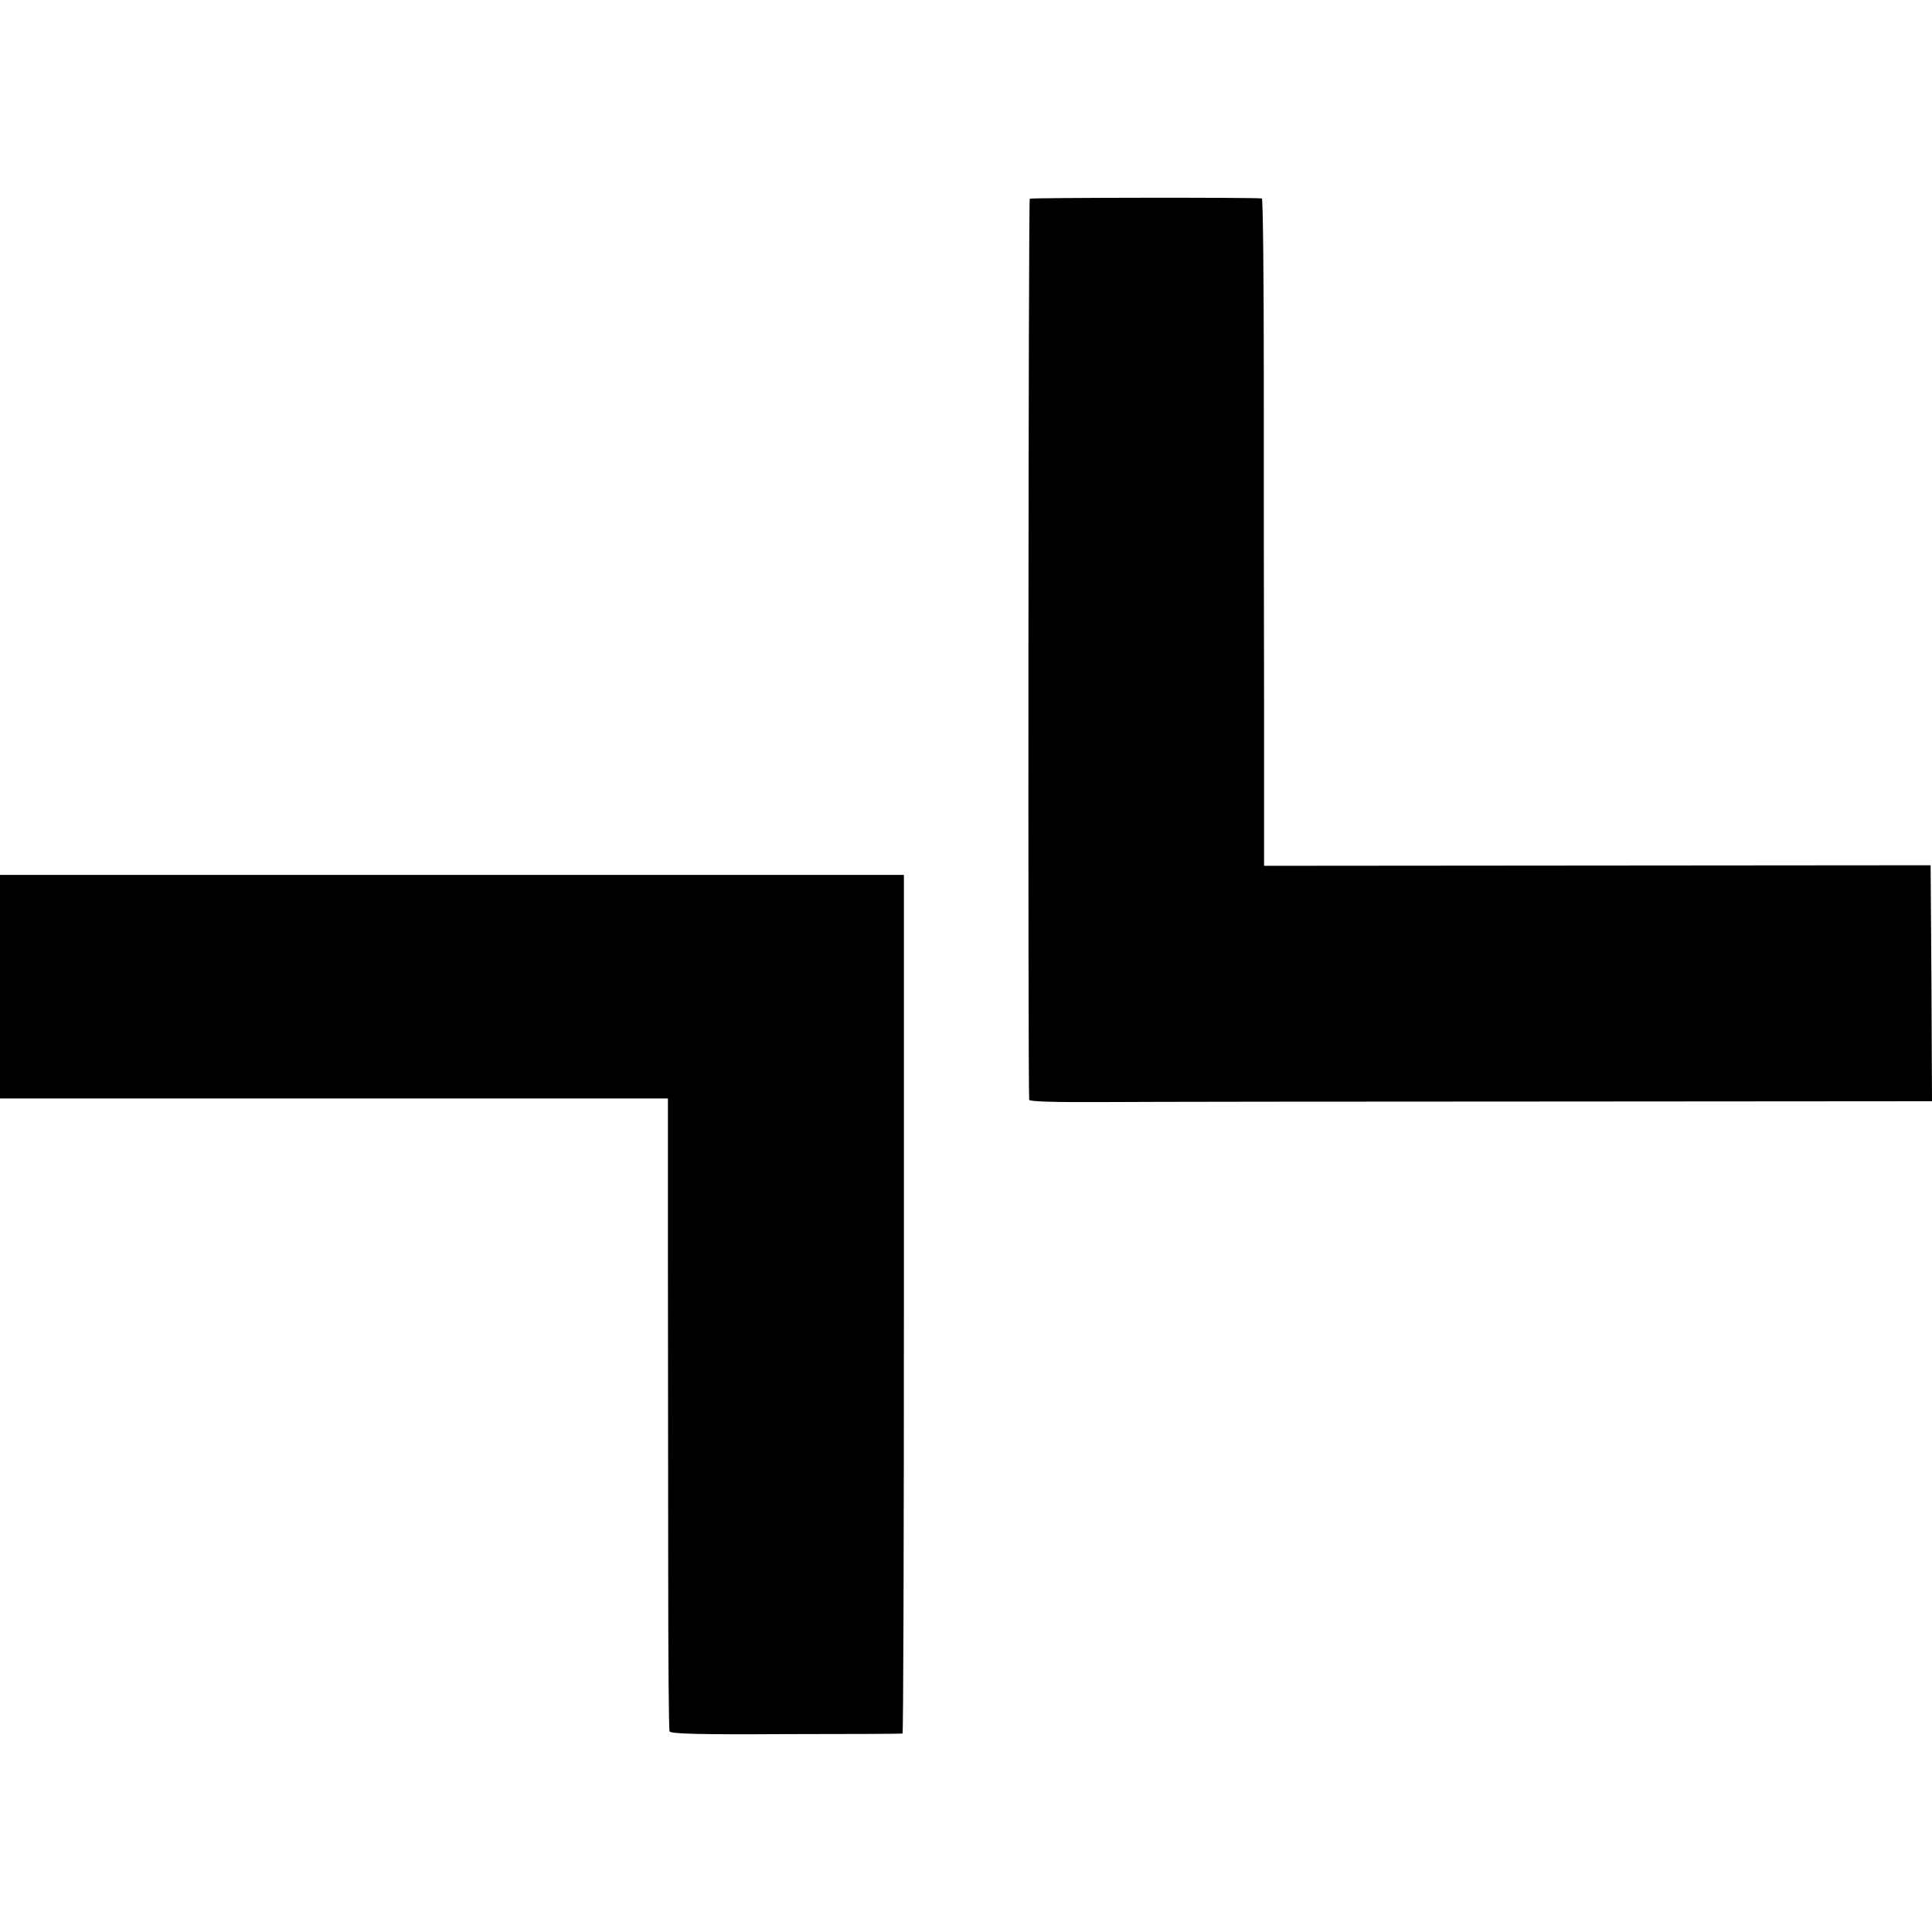
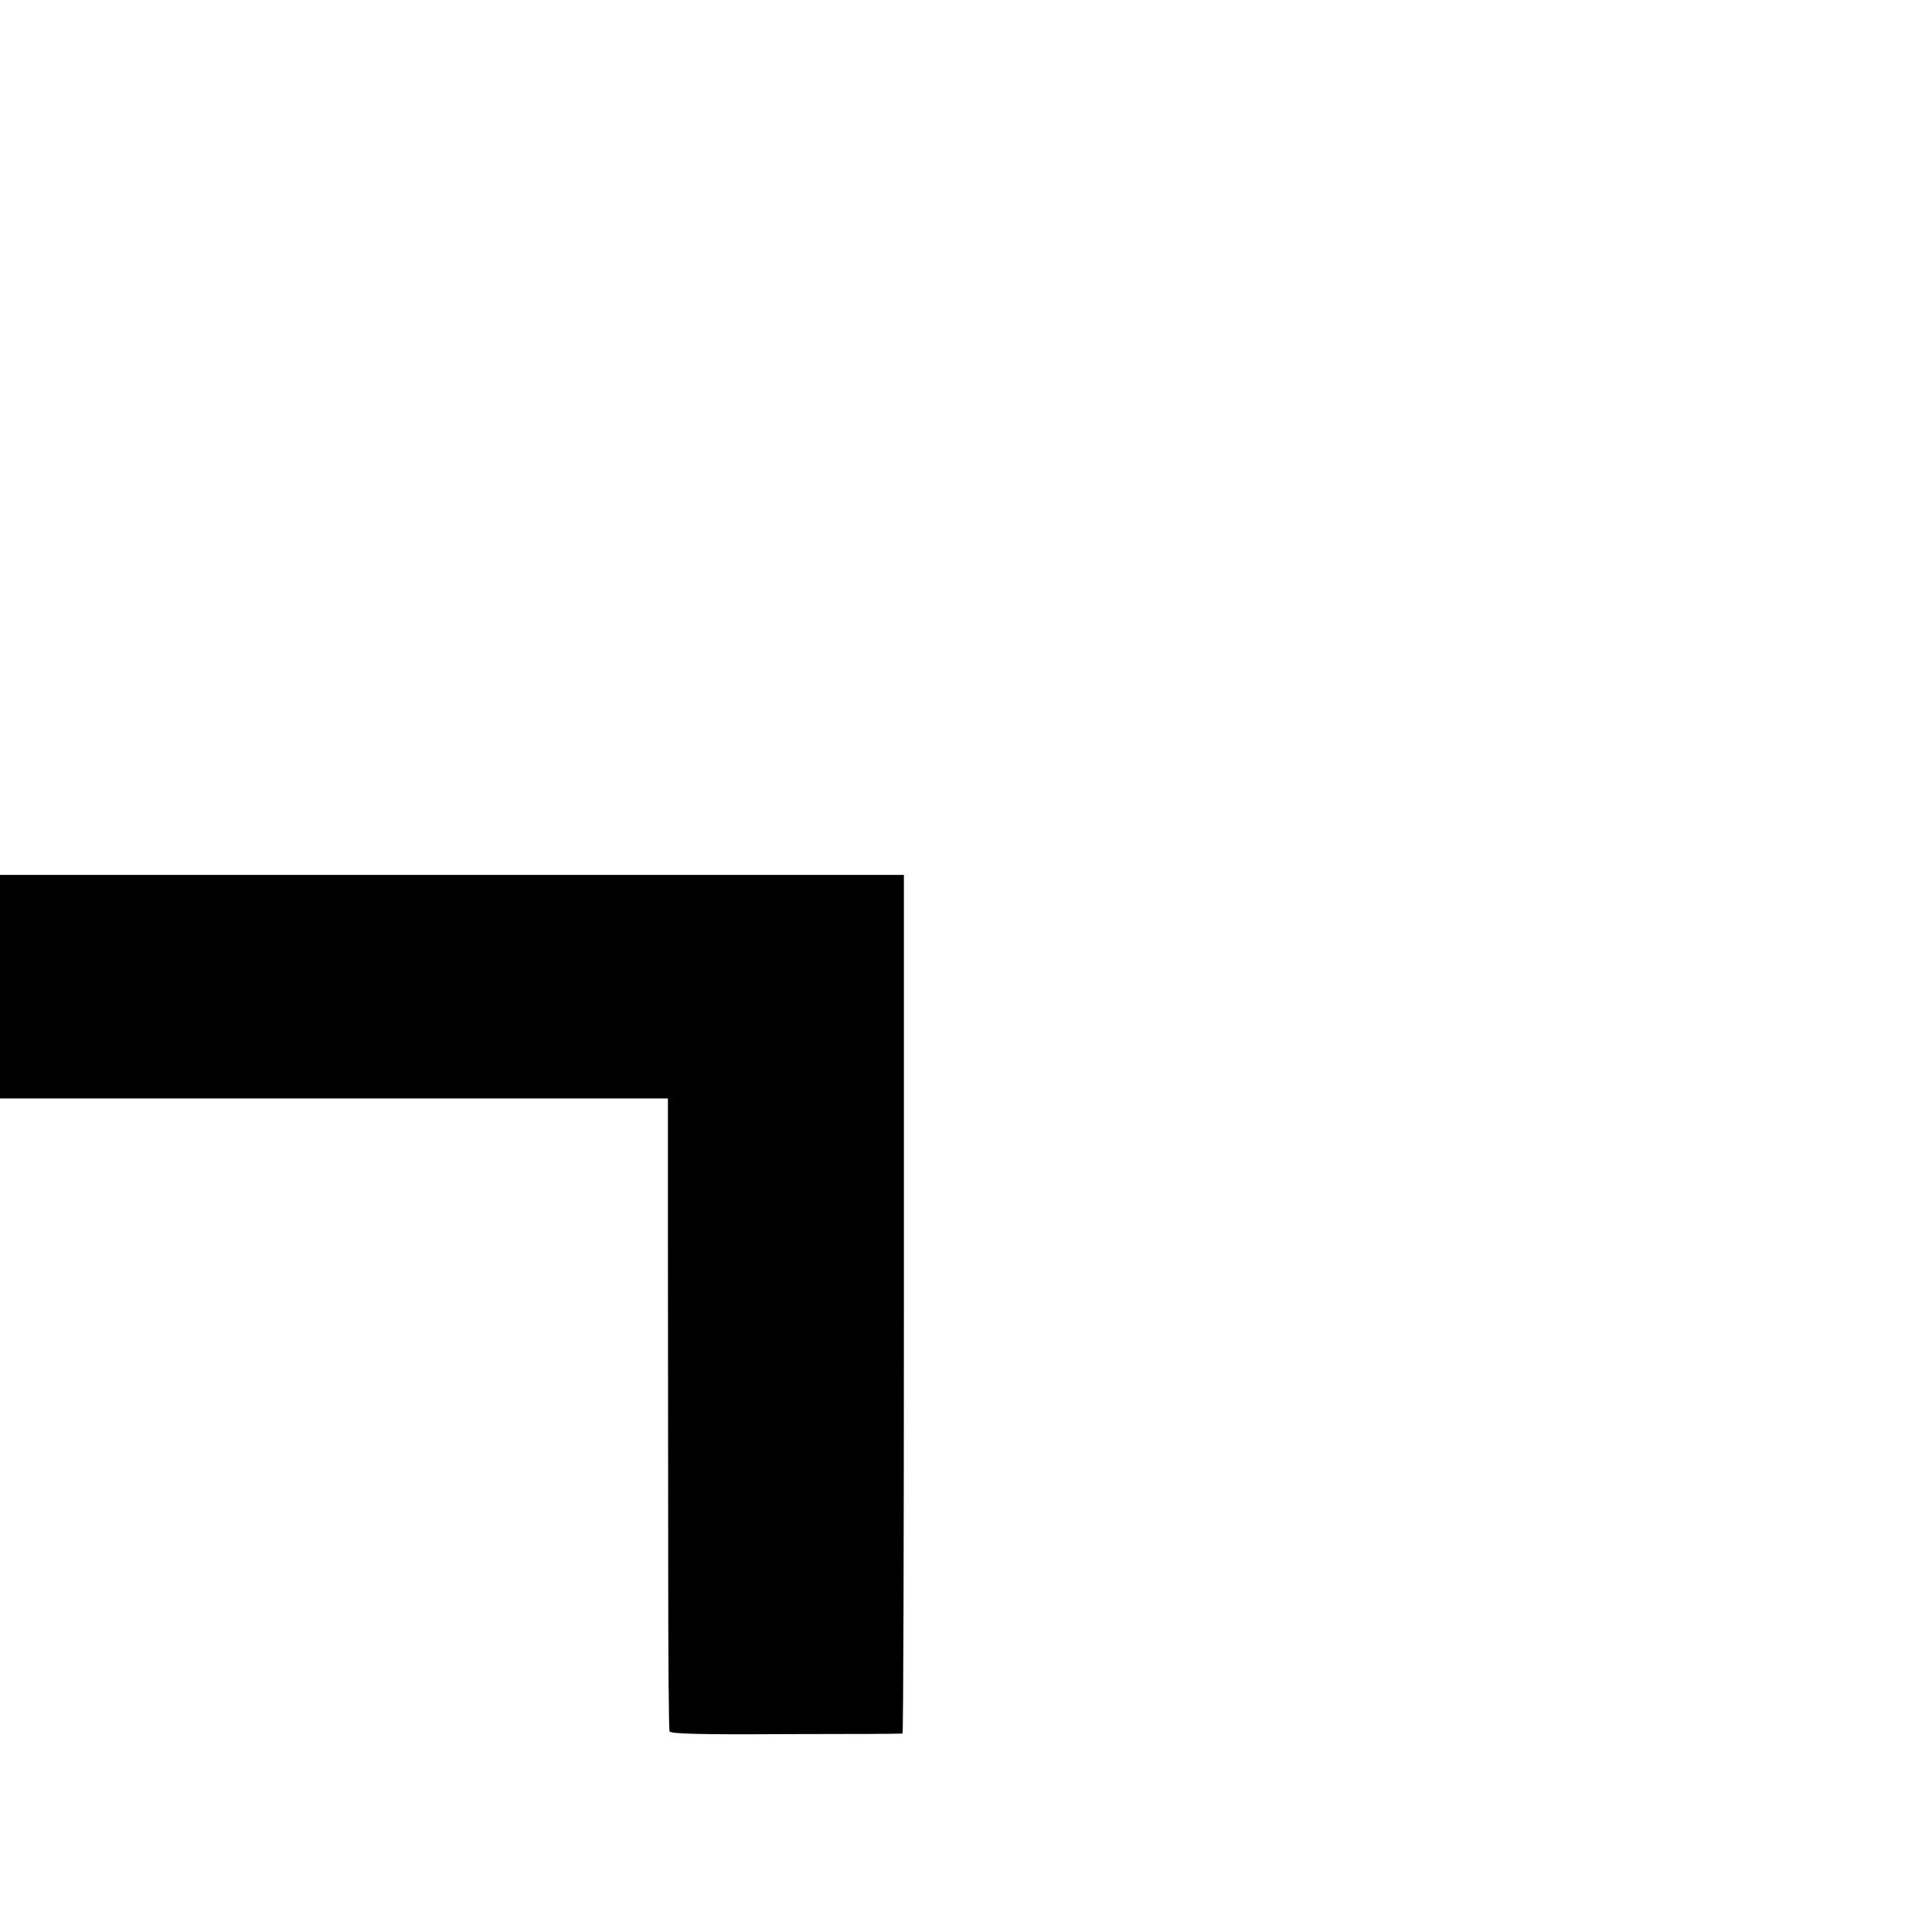
<svg xmlns="http://www.w3.org/2000/svg" version="1.0" width="700pt" height="700pt" viewBox="0 0 700 700" preserveAspectRatio="xMidYMid meet">
  <g transform="translate(0,700) scale(0.1,-0.1)" fill="#000000" stroke="none">
-     <path d="M3731 6280 c-5 -4 -7 -3209 -2 -3265 1 -6 94 -9 264 -8 144 1 880 2 1635 2 l1372 1 -2 427 -3 428 -1207 -1 -1208 -1 0 556 c-1 306 -1 850 -1 1209 0 358 -3 652 -7 653 -28 4 -835 3 -841 -1z" />
    <path d="M0 3425 l0 -405 1210 0 1210 0 0 -552 c0 -304 1 -818 1 -1141 0 -324 2 -594 5 -600 3 -9 107 -12 422 -10 229 0 419 1 422 2 3 1 5 701 5 1556 l0 1555 -1637 0 -1638 0 0 -405z" />
  </g>
</svg>